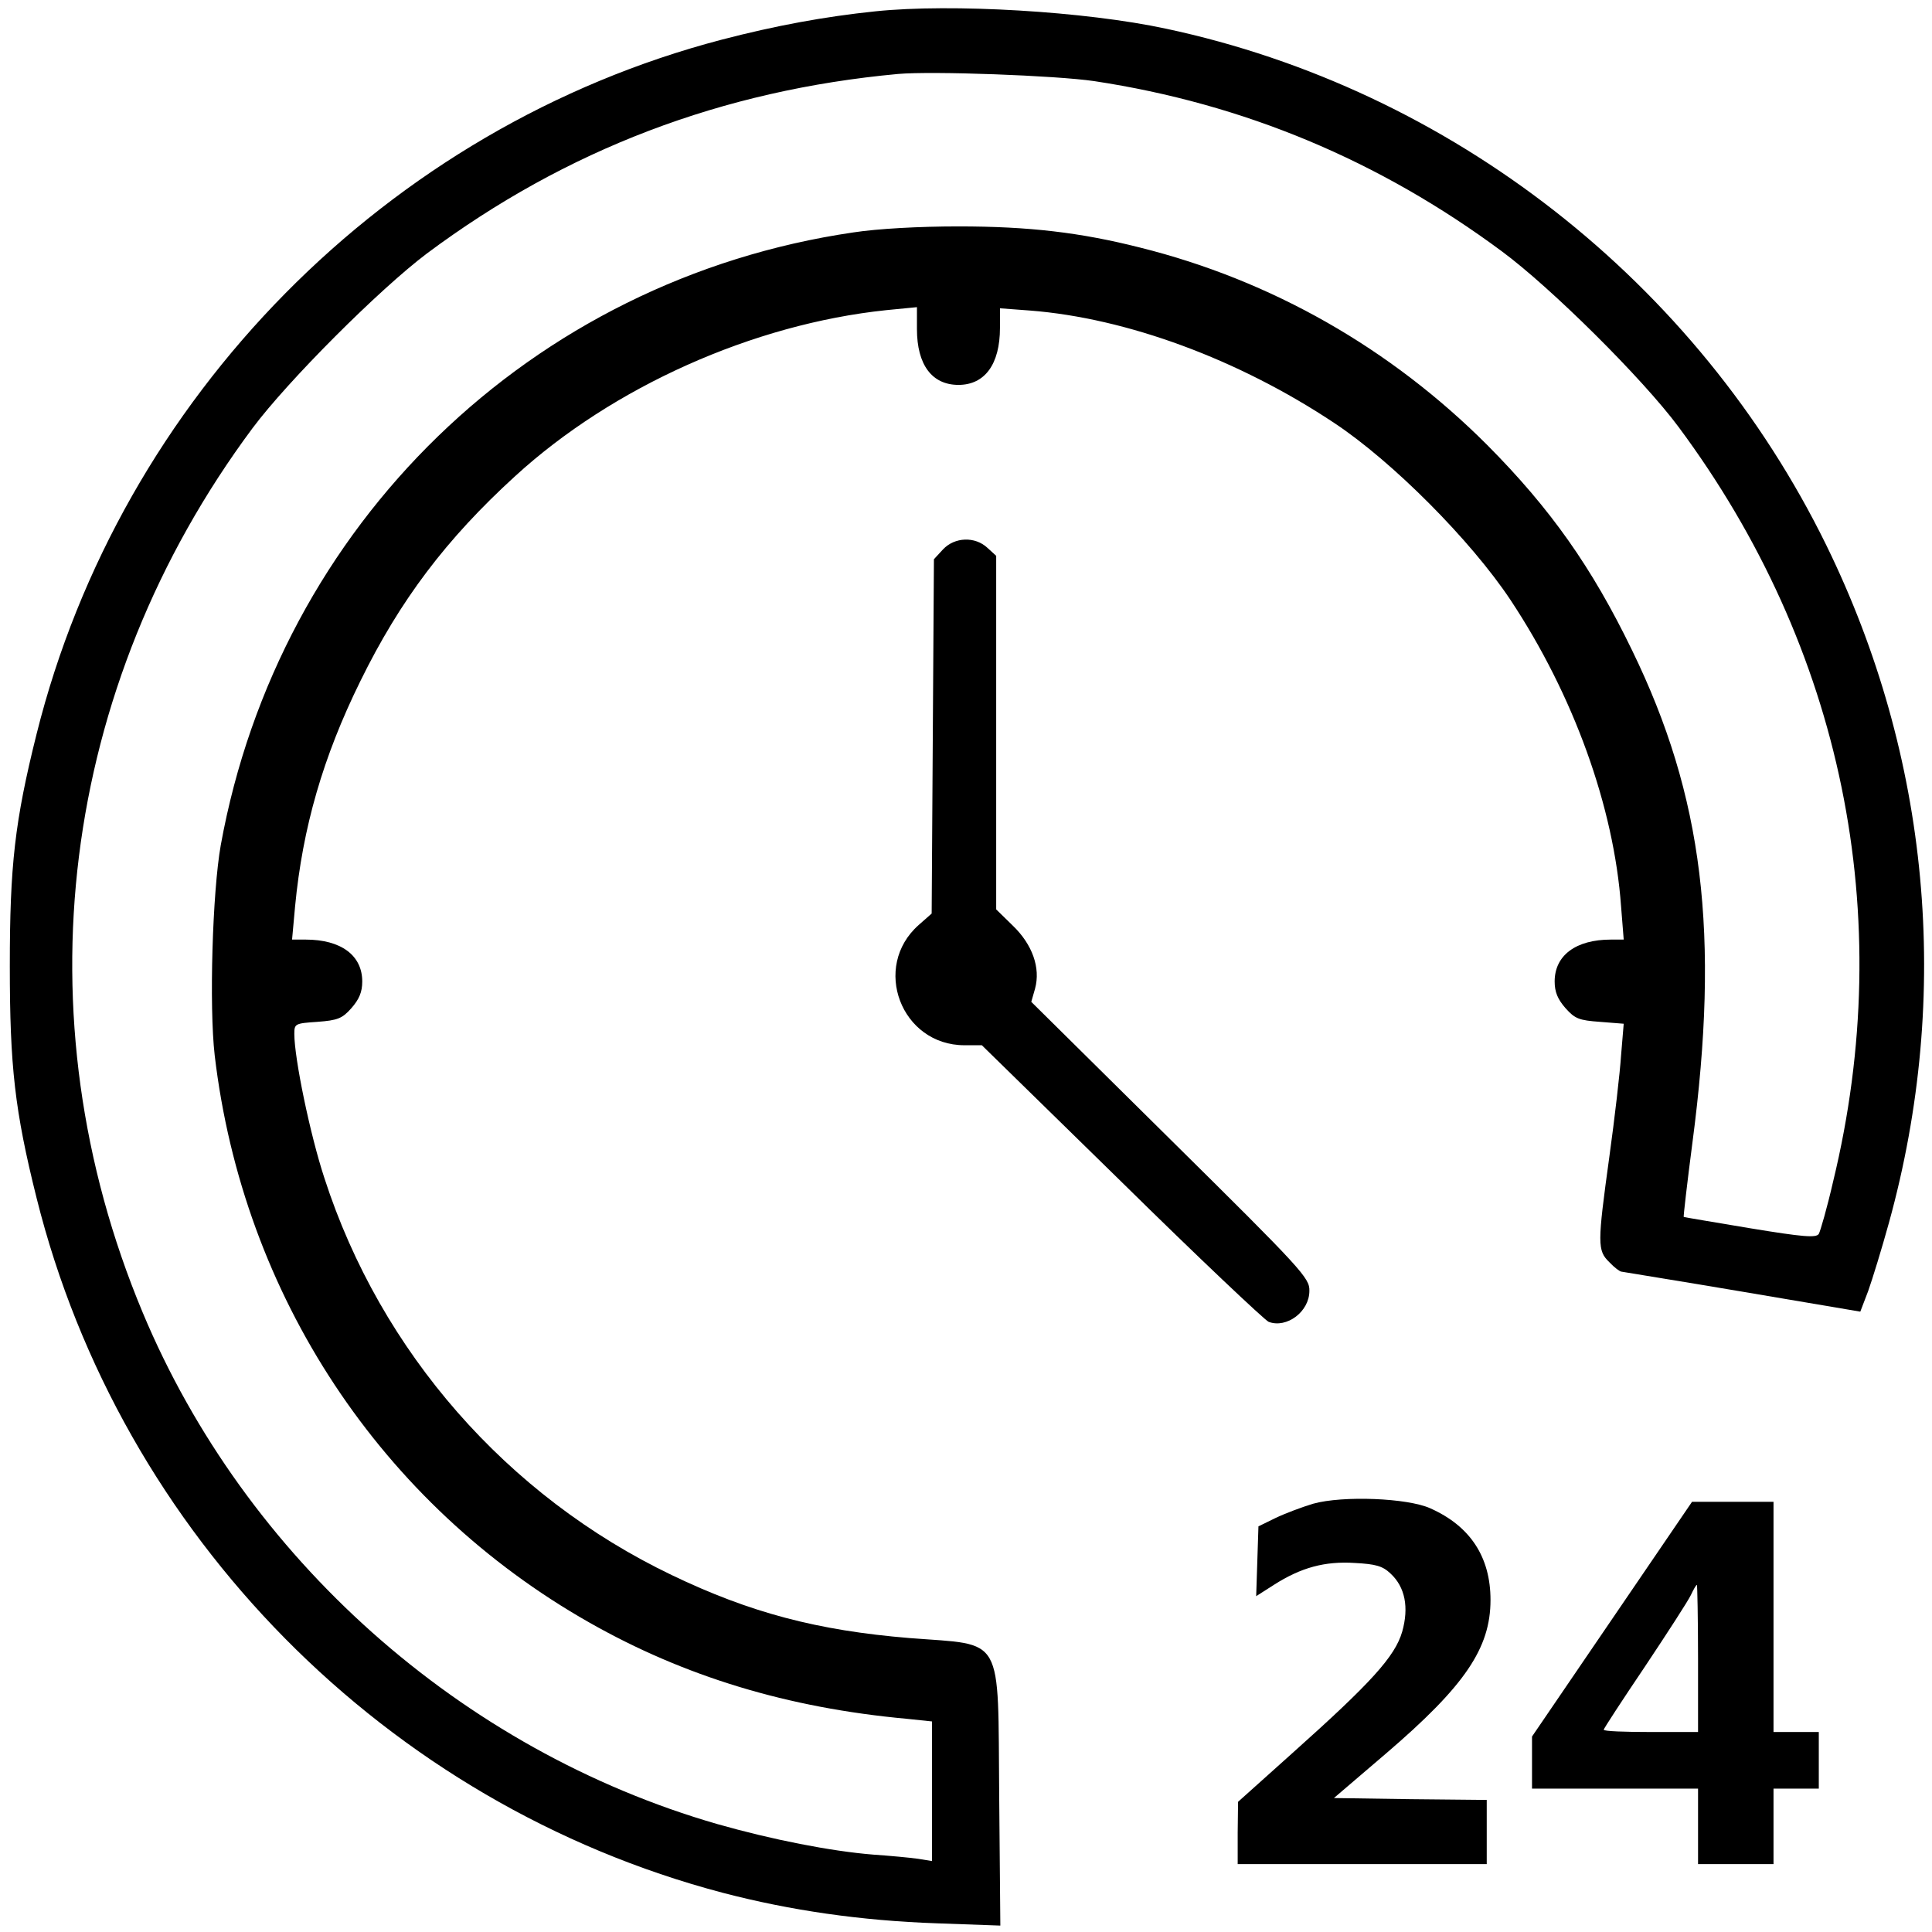
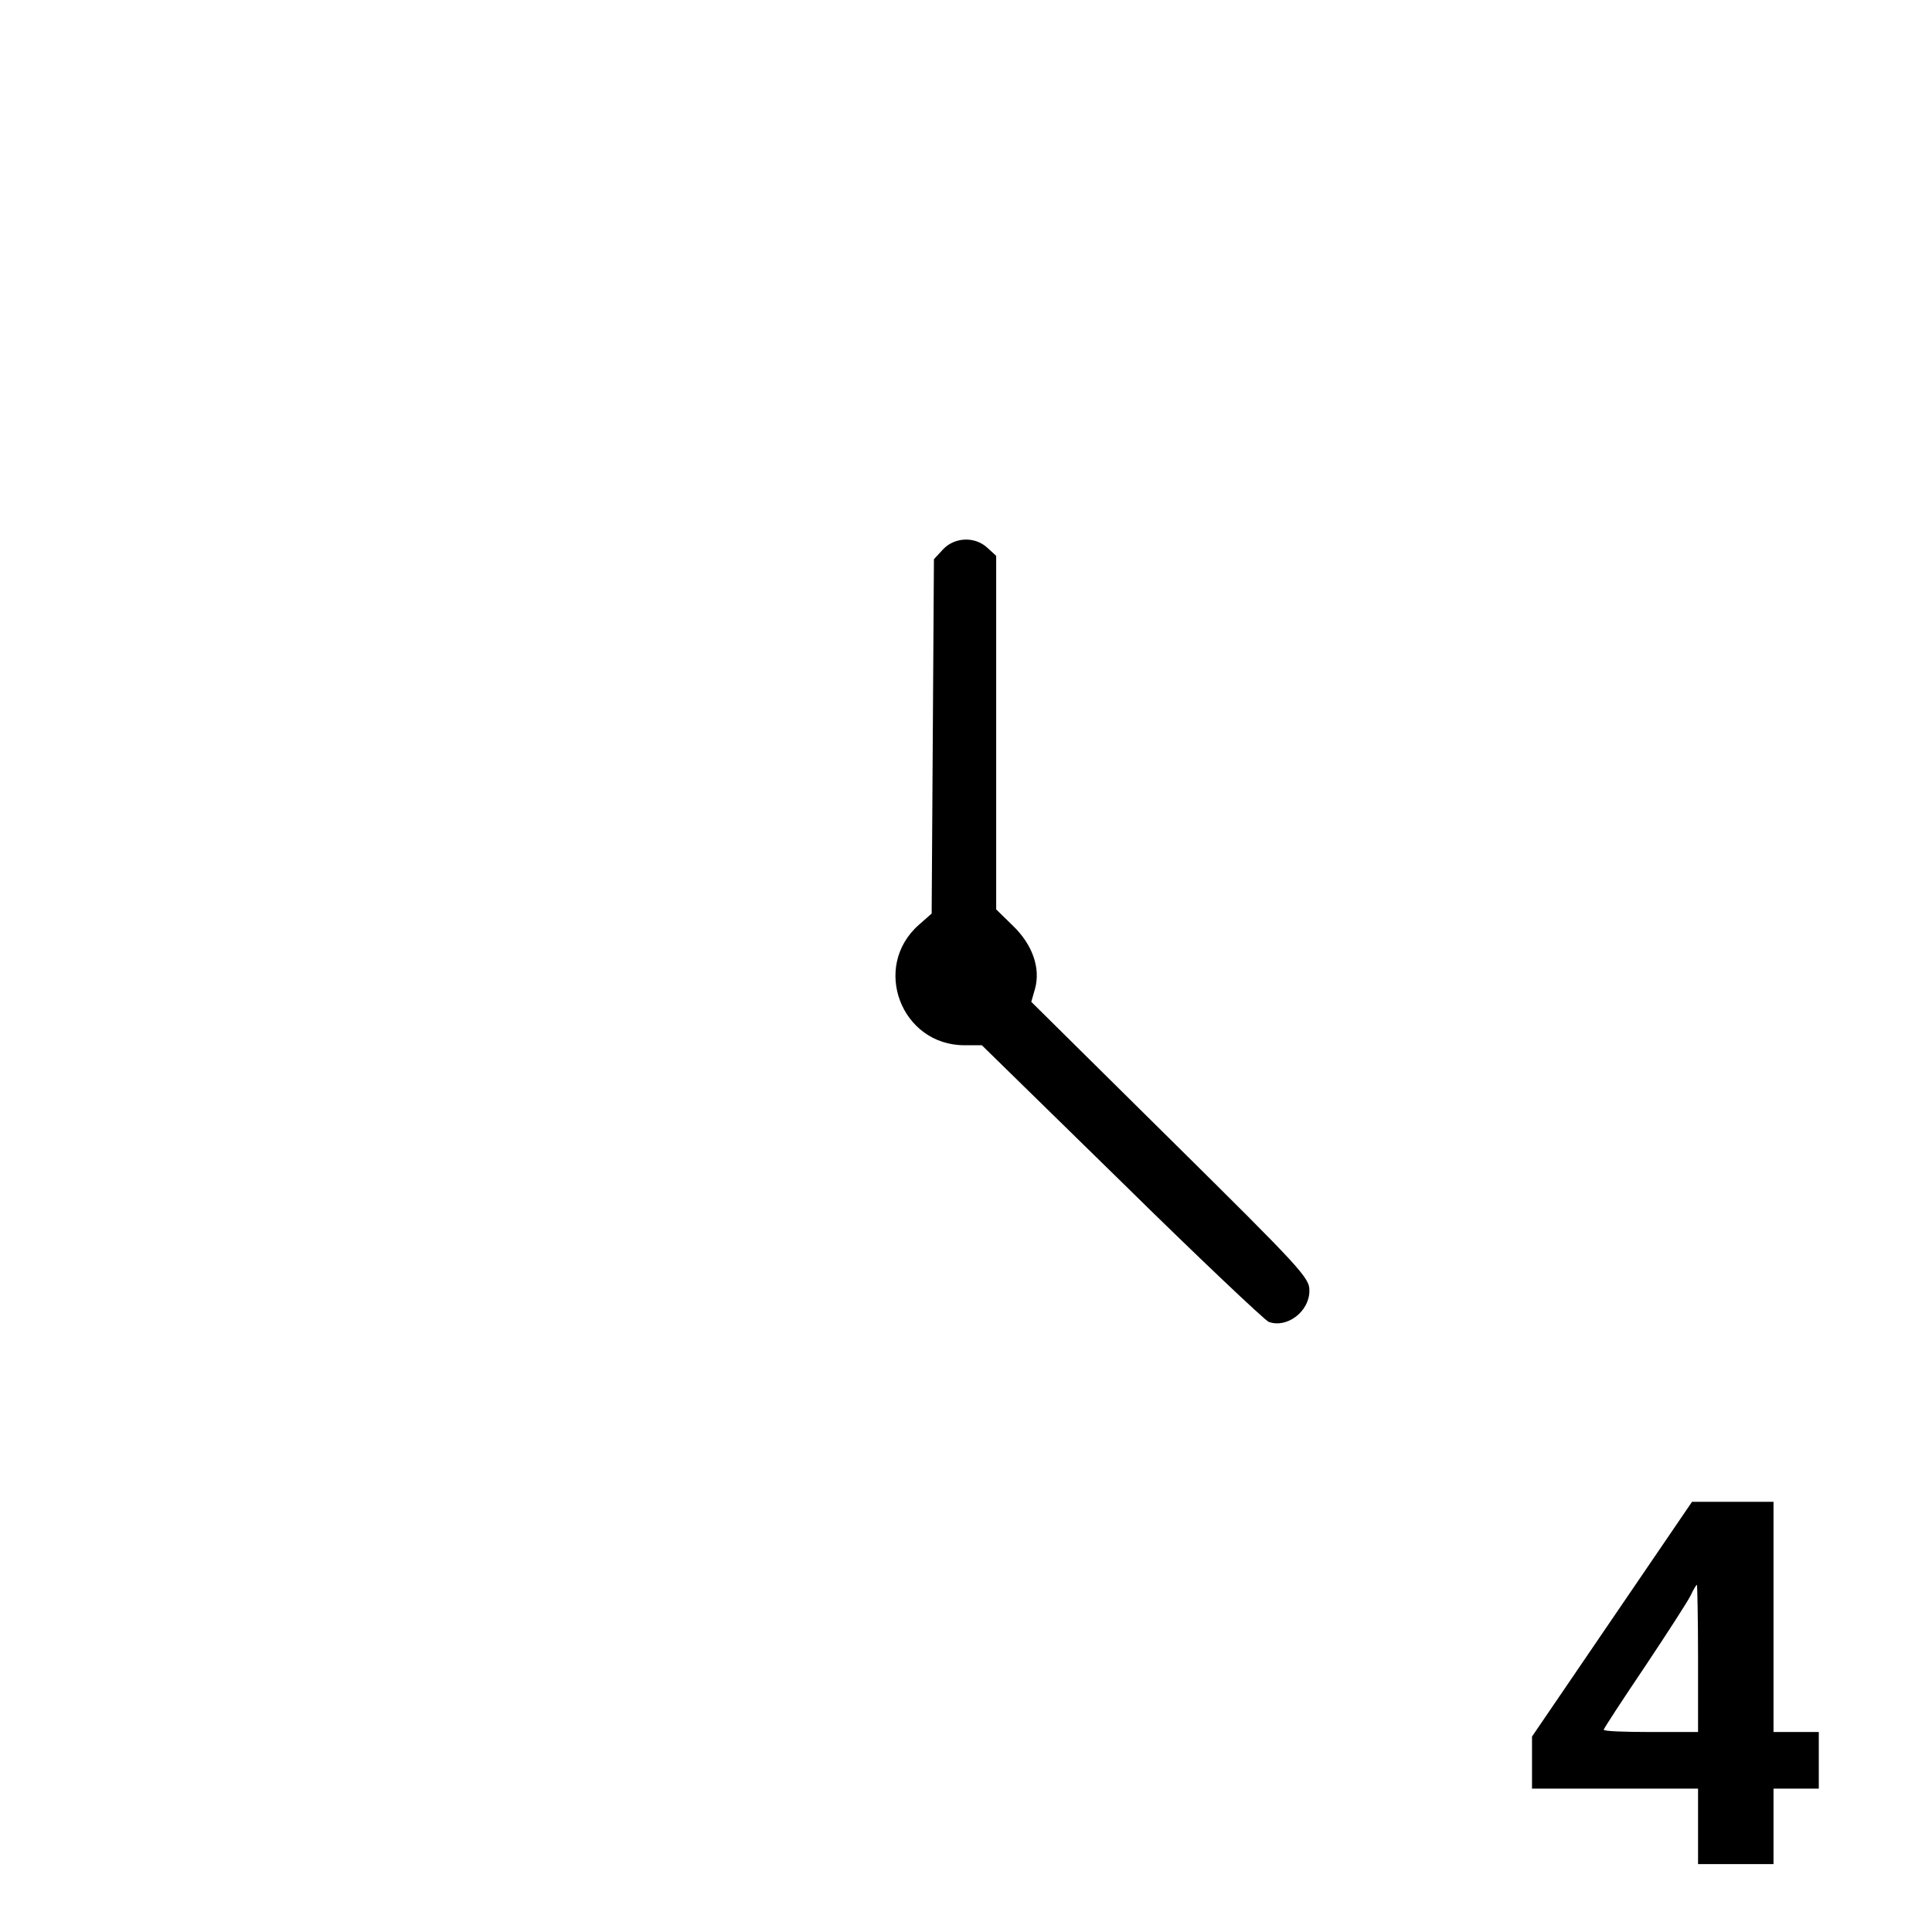
<svg xmlns="http://www.w3.org/2000/svg" version="1.0" width="512pt" height="512pt" viewBox="0 0 512 512" preserveAspectRatio="xMidYMid meet">
  <g transform="translate(0,512) scale(0.1,-0.1)" fill="#000000" stroke="none">
-     <path d="M2320 5090 c-135 -14 -265 -38 -407 -75 -887 -232 -1593 -948 -1816 -1840 -58 -232 -71 -349 -71 -615 0 -266 13 -383 71 -615 223 -893 927 -1606 1818 -1841 180 -47 366 -74 568 -81 l168 -6 -3 341 c-4 436 16 401 -238 421 -243 20 -422 67 -630 167 -436 209 -771 591 -920 1051 -38 115 -80 318 -80 383 0 27 2 28 61 32 54 4 66 9 90 36 21 24 29 43 29 71 0 69 -56 111 -150 111 l-36 0 8 88 c20 209 74 396 173 597 105 214 227 376 410 543 259 237 631 403 983 440 l82 8 0 -58 c0 -95 40 -148 110 -148 70 0 110 55 110 151 l0 52 80 -6 c256 -20 552 -129 806 -298 154 -102 362 -311 467 -469 167 -252 274 -548 293 -812 l7 -88 -34 0 c-93 0 -149 -42 -149 -111 0 -28 8 -47 29 -71 25 -28 36 -32 91 -36 l63 -5 -7 -84 c-3 -46 -17 -167 -31 -268 -32 -232 -32 -249 0 -280 13 -14 28 -25 32 -25 4 -1 149 -24 320 -53 l313 -53 21 55 c11 31 36 112 55 181 167 605 108 1235 -166 1795 -342 698 -995 1208 -1750 1369 -214 46 -568 67 -770 46z m580 -185 c396 -60 755 -210 1080 -451 130 -96 373 -337 468 -465 435 -585 581 -1295 410 -2000 -16 -70 -34 -132 -38 -139 -7 -11 -42 -8 -182 15 -95 16 -174 29 -176 30 -1 1 9 89 23 196 73 554 29 918 -160 1306 -106 219 -216 375 -384 544 -256 256 -571 436 -920 523 -158 40 -294 56 -481 56 -104 0 -214 -6 -279 -16 -853 -125 -1522 -774 -1676 -1624 -22 -124 -31 -427 -16 -557 75 -636 441 -1190 993 -1503 252 -143 525 -226 841 -255 l67 -7 0 -185 0 -185 -37 6 c-21 3 -74 8 -118 11 -113 9 -270 40 -414 81 -679 196 -1251 705 -1523 1356 -328 785 -219 1657 291 2343 94 126 336 368 462 463 370 276 783 433 1249 476 91 8 418 -4 520 -19z" />
-     <path d="M2499 3664 l-24 -26 -3 -469 -3 -470 -34 -30 c-126 -111 -47 -319 121 -319 l46 0 370 -362 c203 -200 379 -366 390 -371 48 -18 108 27 108 82 1 34 -18 55 -368 401 l-369 365 10 35 c15 55 -7 117 -59 167 l-44 43 0 468 0 469 -23 21 c-33 31 -87 29 -118 -4z" />
-     <path d="M3480 1135 c-30 -9 -75 -26 -100 -38 l-45 -22 -3 -93 -3 -92 47 30 c72 46 135 63 214 58 56 -3 74 -8 95 -28 39 -36 49 -90 31 -154 -19 -66 -83 -136 -290 -321 l-145 -130 -1 -82 0 -83 330 0 330 0 0 85 0 85 -202 2 -203 3 138 118 c209 179 277 279 277 407 0 114 -54 196 -160 243 -60 27 -231 34 -310 12z" />
+     <path d="M2499 3664 l-24 -26 -3 -469 -3 -470 -34 -30 c-126 -111 -47 -319 121 -319 l46 0 370 -362 c203 -200 379 -366 390 -371 48 -18 108 27 108 82 1 34 -18 55 -368 401 l-369 365 10 35 c15 55 -7 117 -59 167 l-44 43 0 468 0 469 -23 21 c-33 31 -87 29 -118 -4" />
    <path d="M4272 829 l-212 -311 0 -69 0 -69 220 0 220 0 0 -100 0 -100 100 0 100 0 0 100 0 100 60 0 60 0 0 75 0 75 -60 0 -60 0 0 305 0 305 -108 0 -108 0 -212 -311z m228 -104 l0 -195 -125 0 c-69 0 -125 2 -125 6 0 3 49 78 109 167 60 90 115 175 122 190 7 15 14 27 16 27 1 0 3 -88 3 -195z" />
  </g>
</svg>